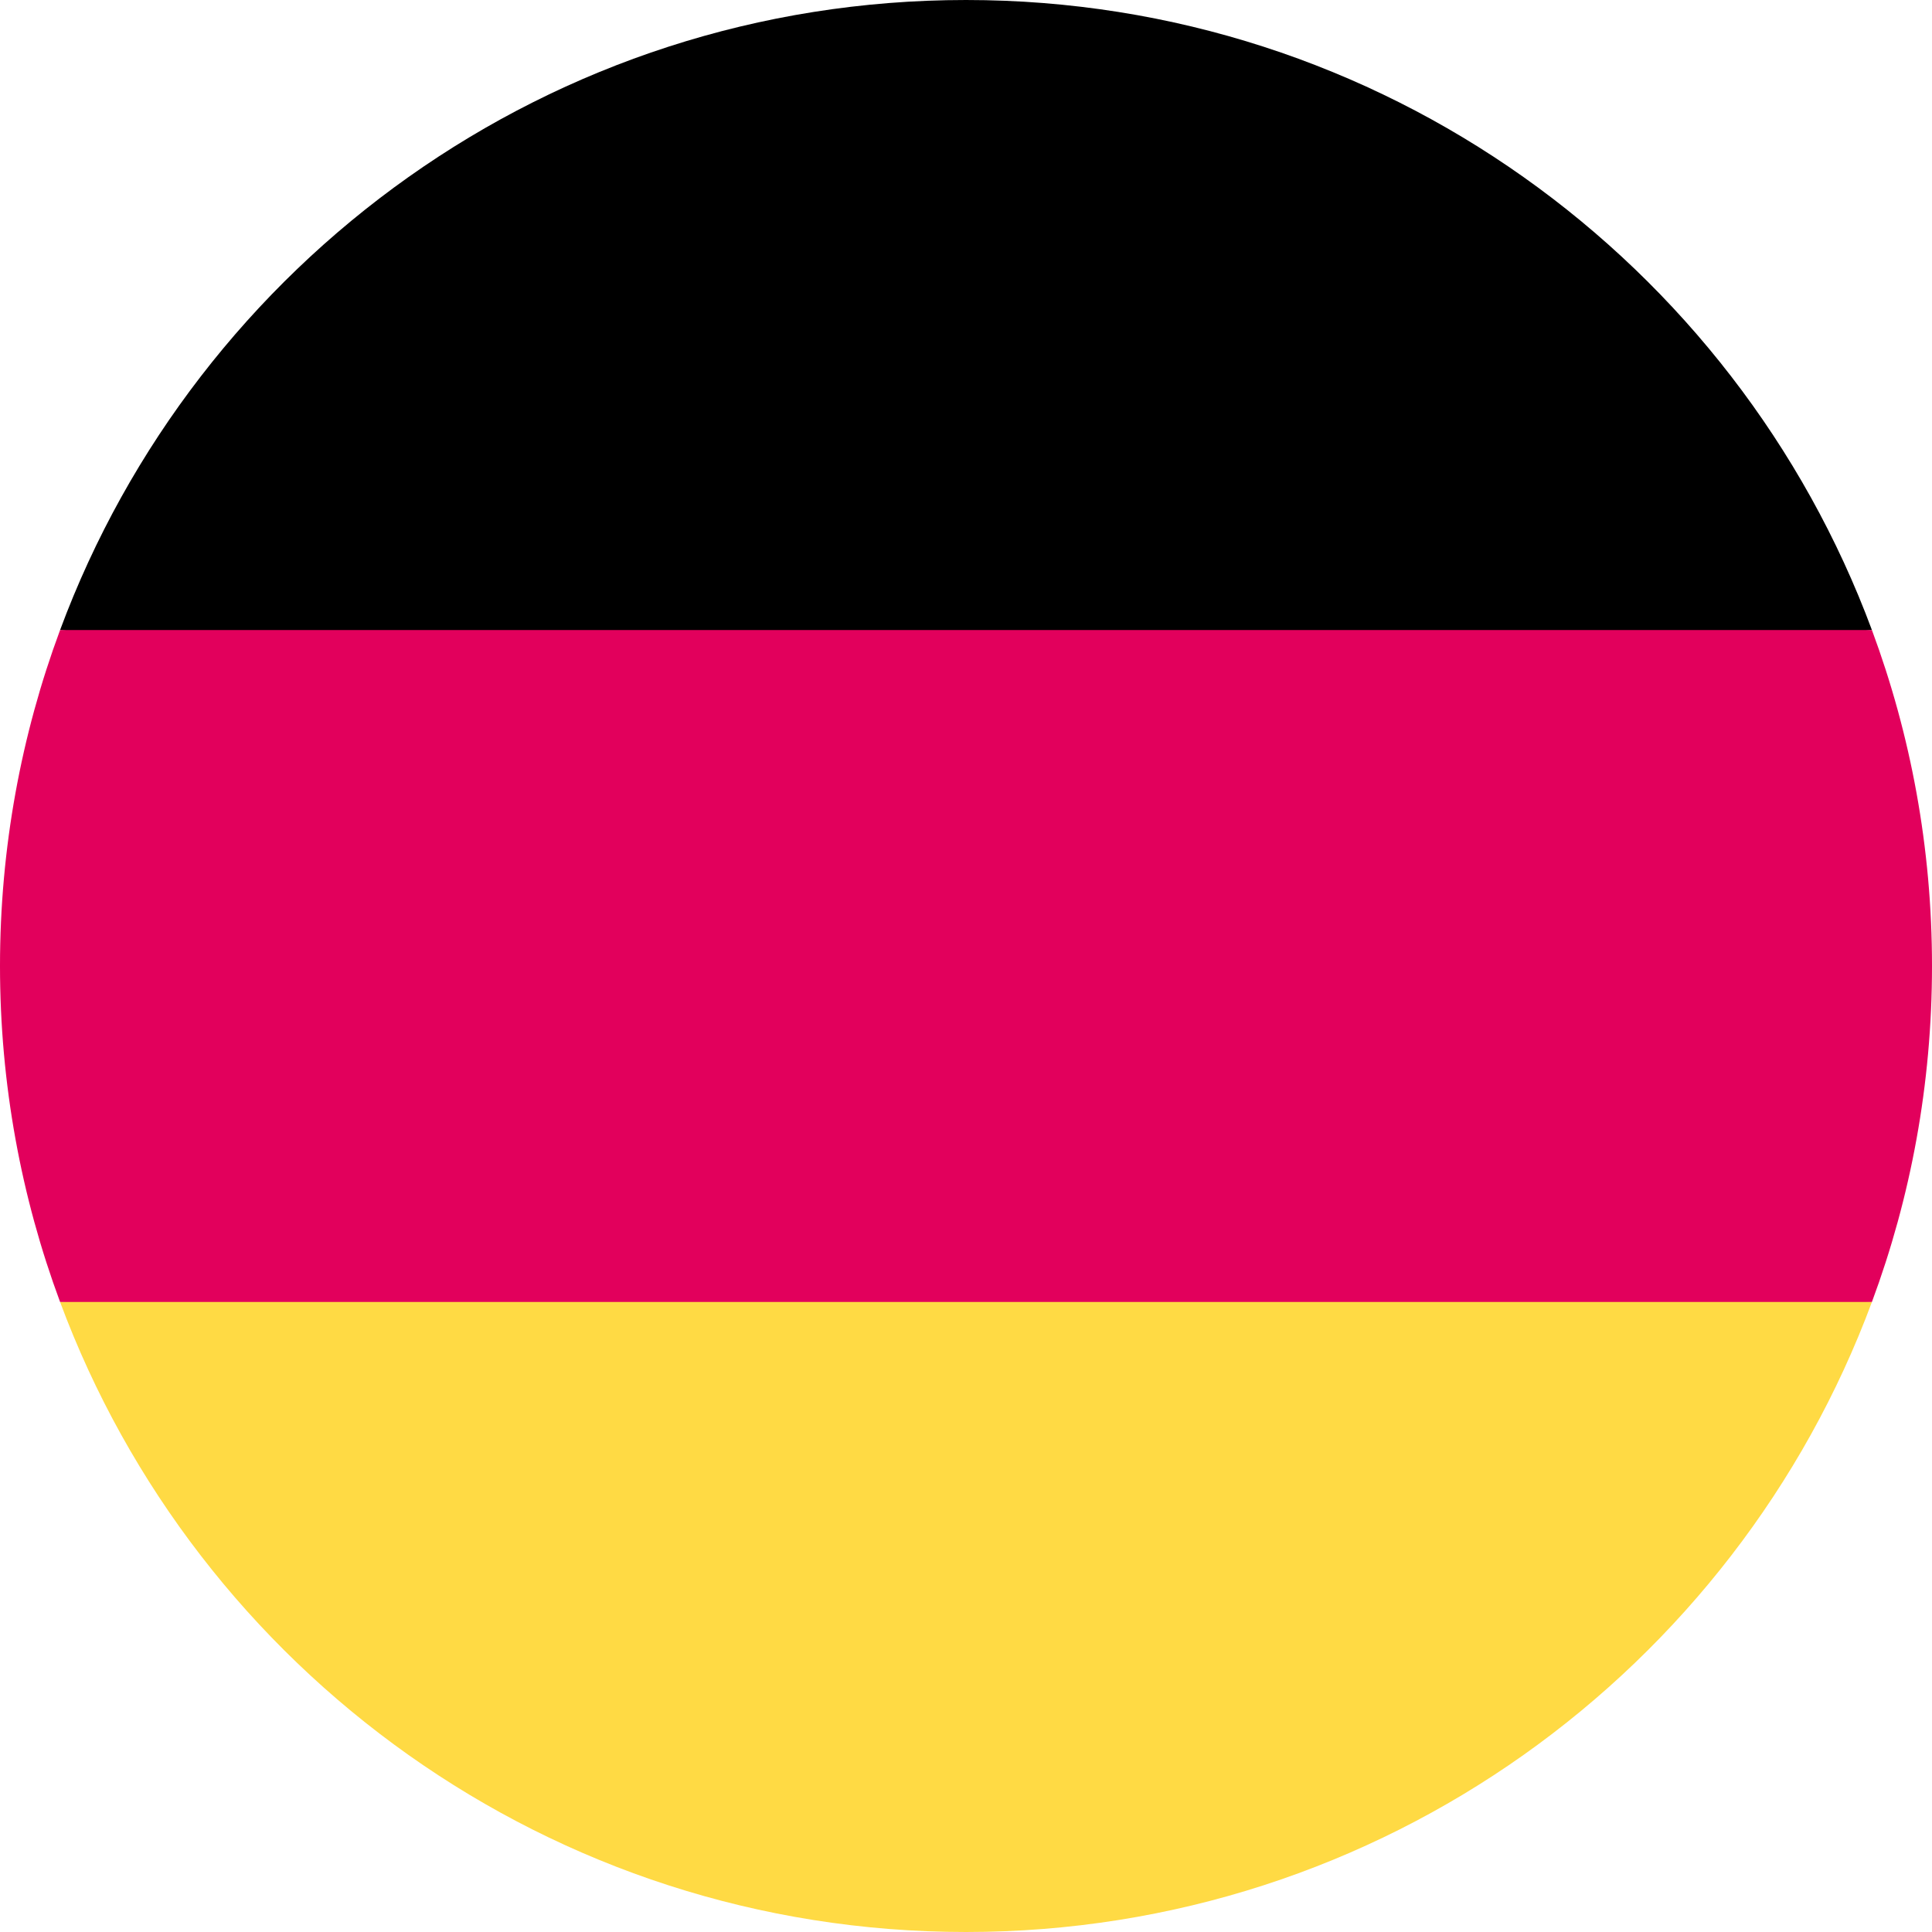
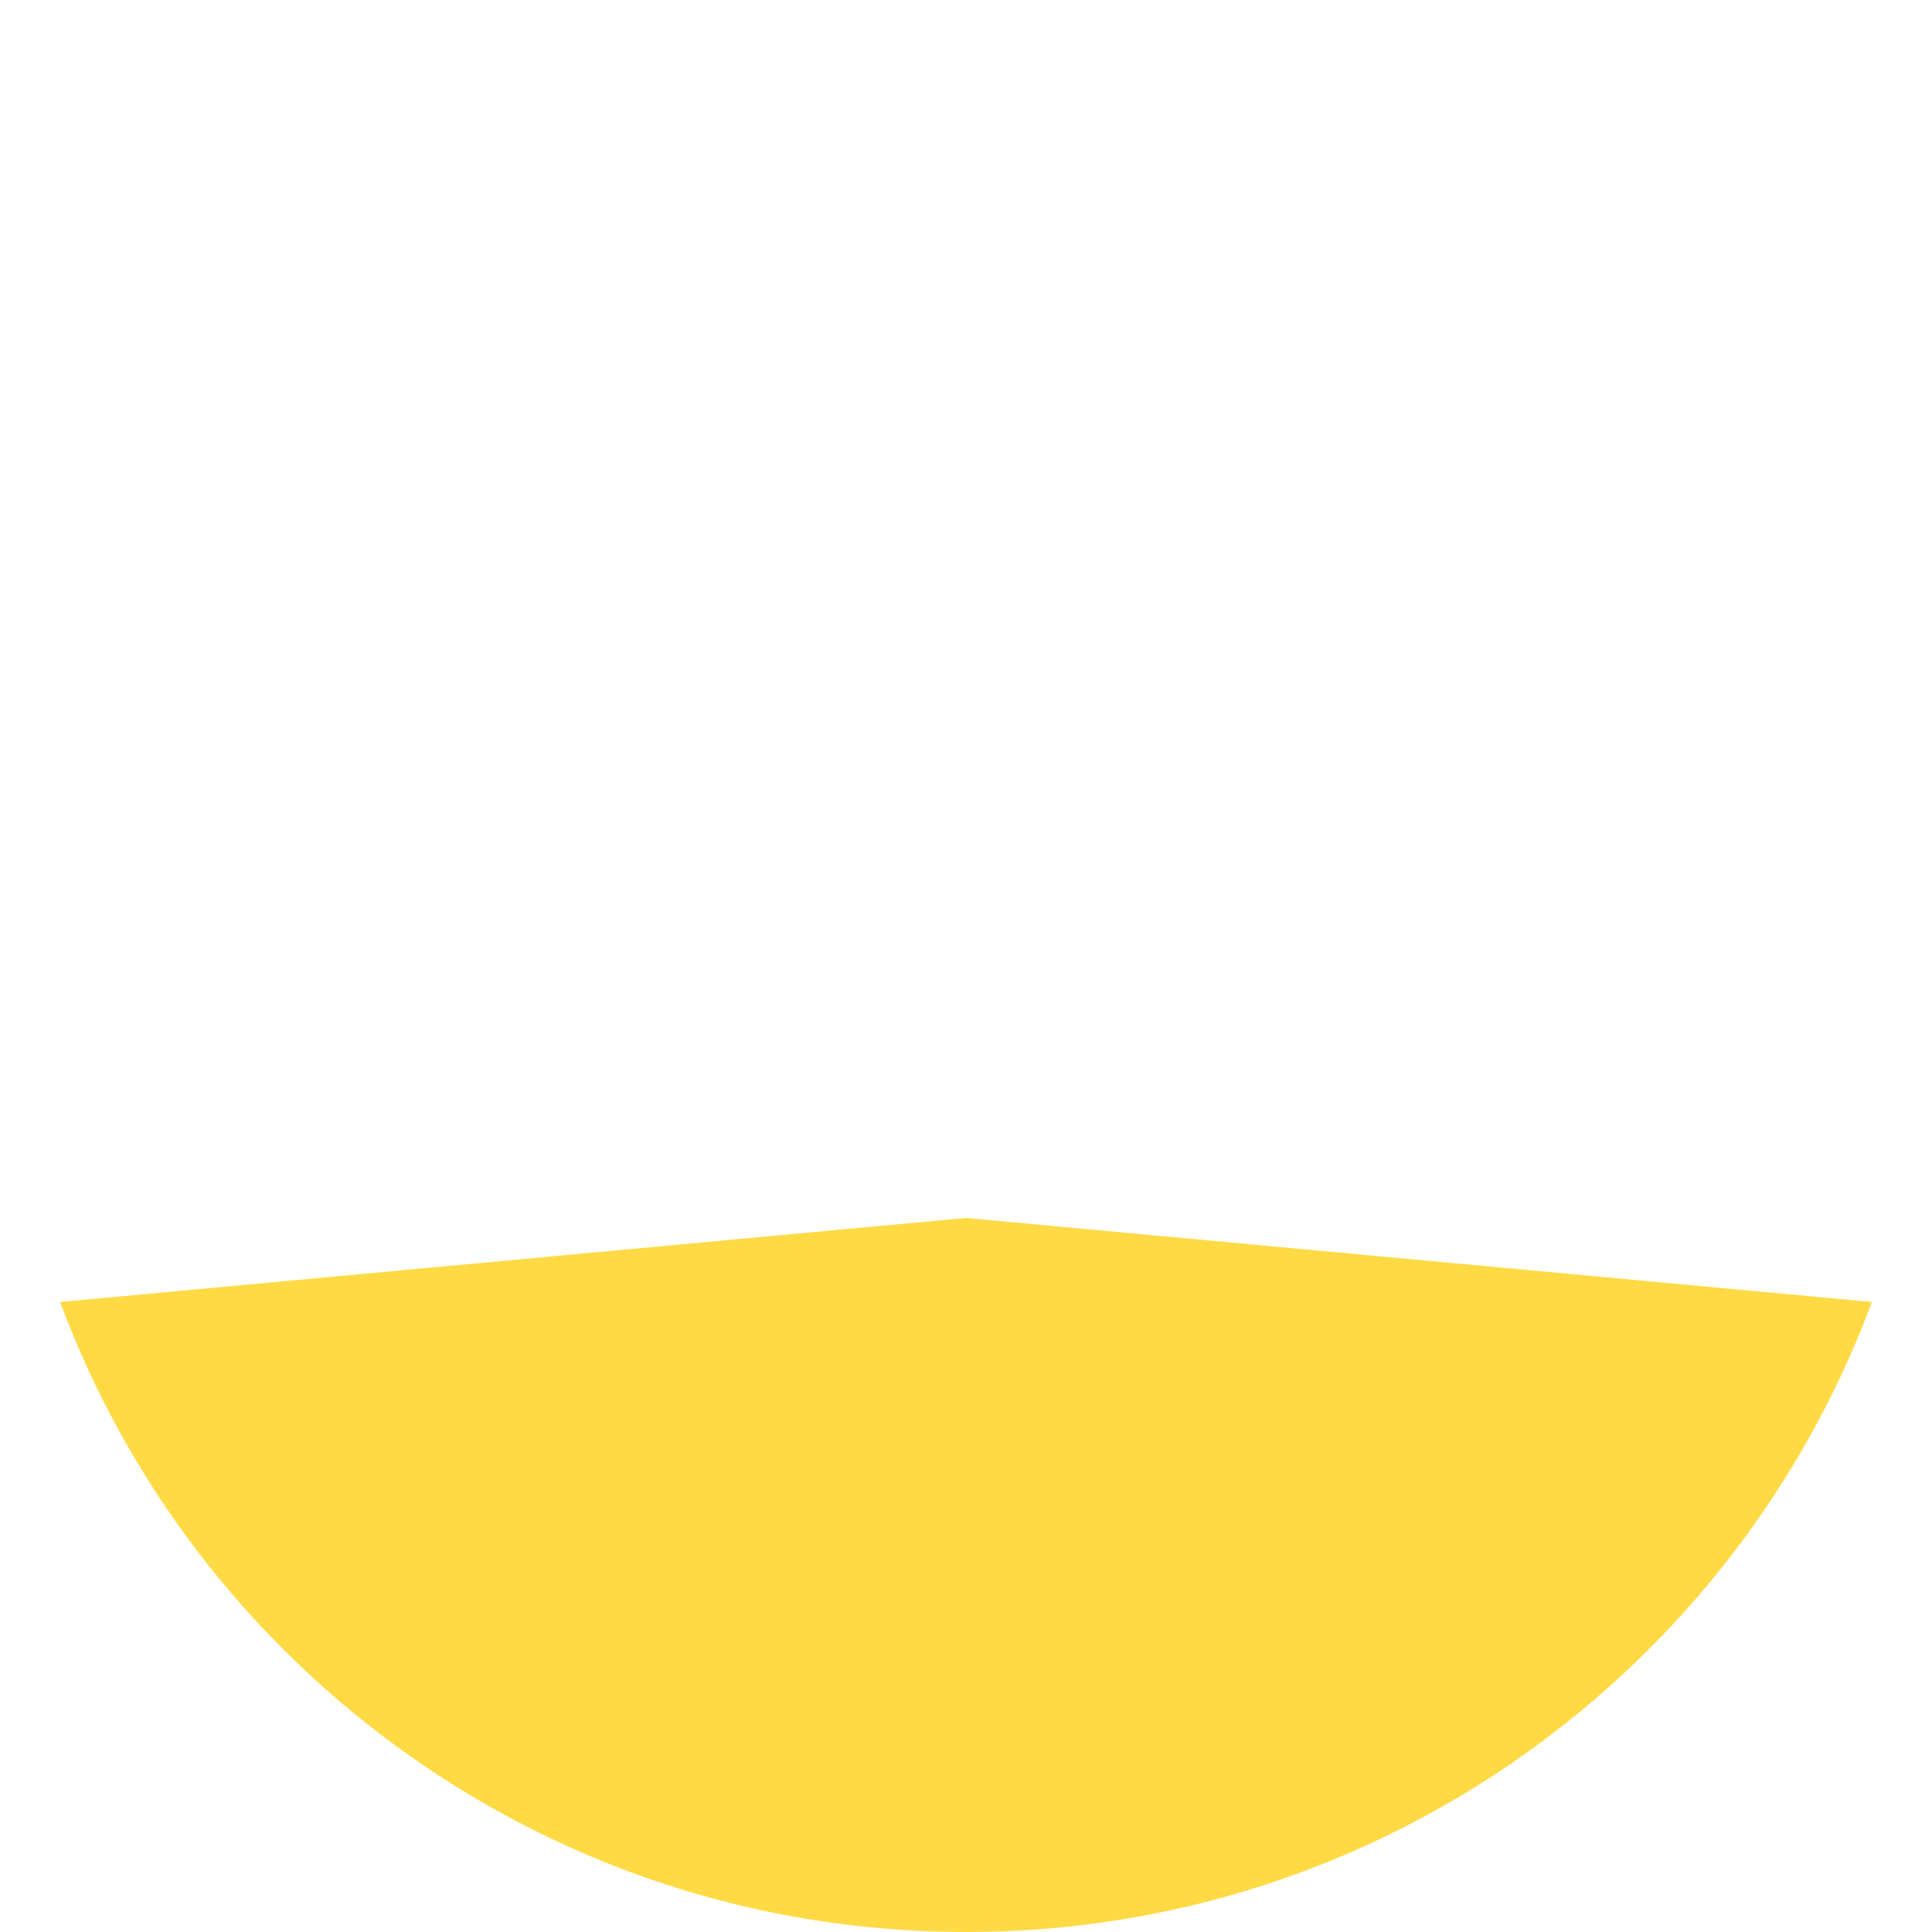
<svg xmlns="http://www.w3.org/2000/svg" width="20" height="20" viewBox="0 0 20 20">
  <g fill="none">
    <path fill="#FFDA44" d="M.622 13.478C2.035 17.286 5.7 20 10 20s7.965-2.714 9.378-6.522L10 12.608l-9.378.87z" />
-     <path fill="#000" d="M10 0C5.7 0 2.035 2.714.622 6.522l9.378.87 9.378-.87C17.965 2.714 14.3 0 10 0z" />
-     <path fill="#E2005C" d="M.622 6.522C.22 7.605 0 8.777 0 10c0 1.223.22 2.395.622 3.478h18.756C19.78 12.395 20 11.223 20 10c0-1.223-.22-2.395-.622-3.478H.622z" />
  </g>
</svg>